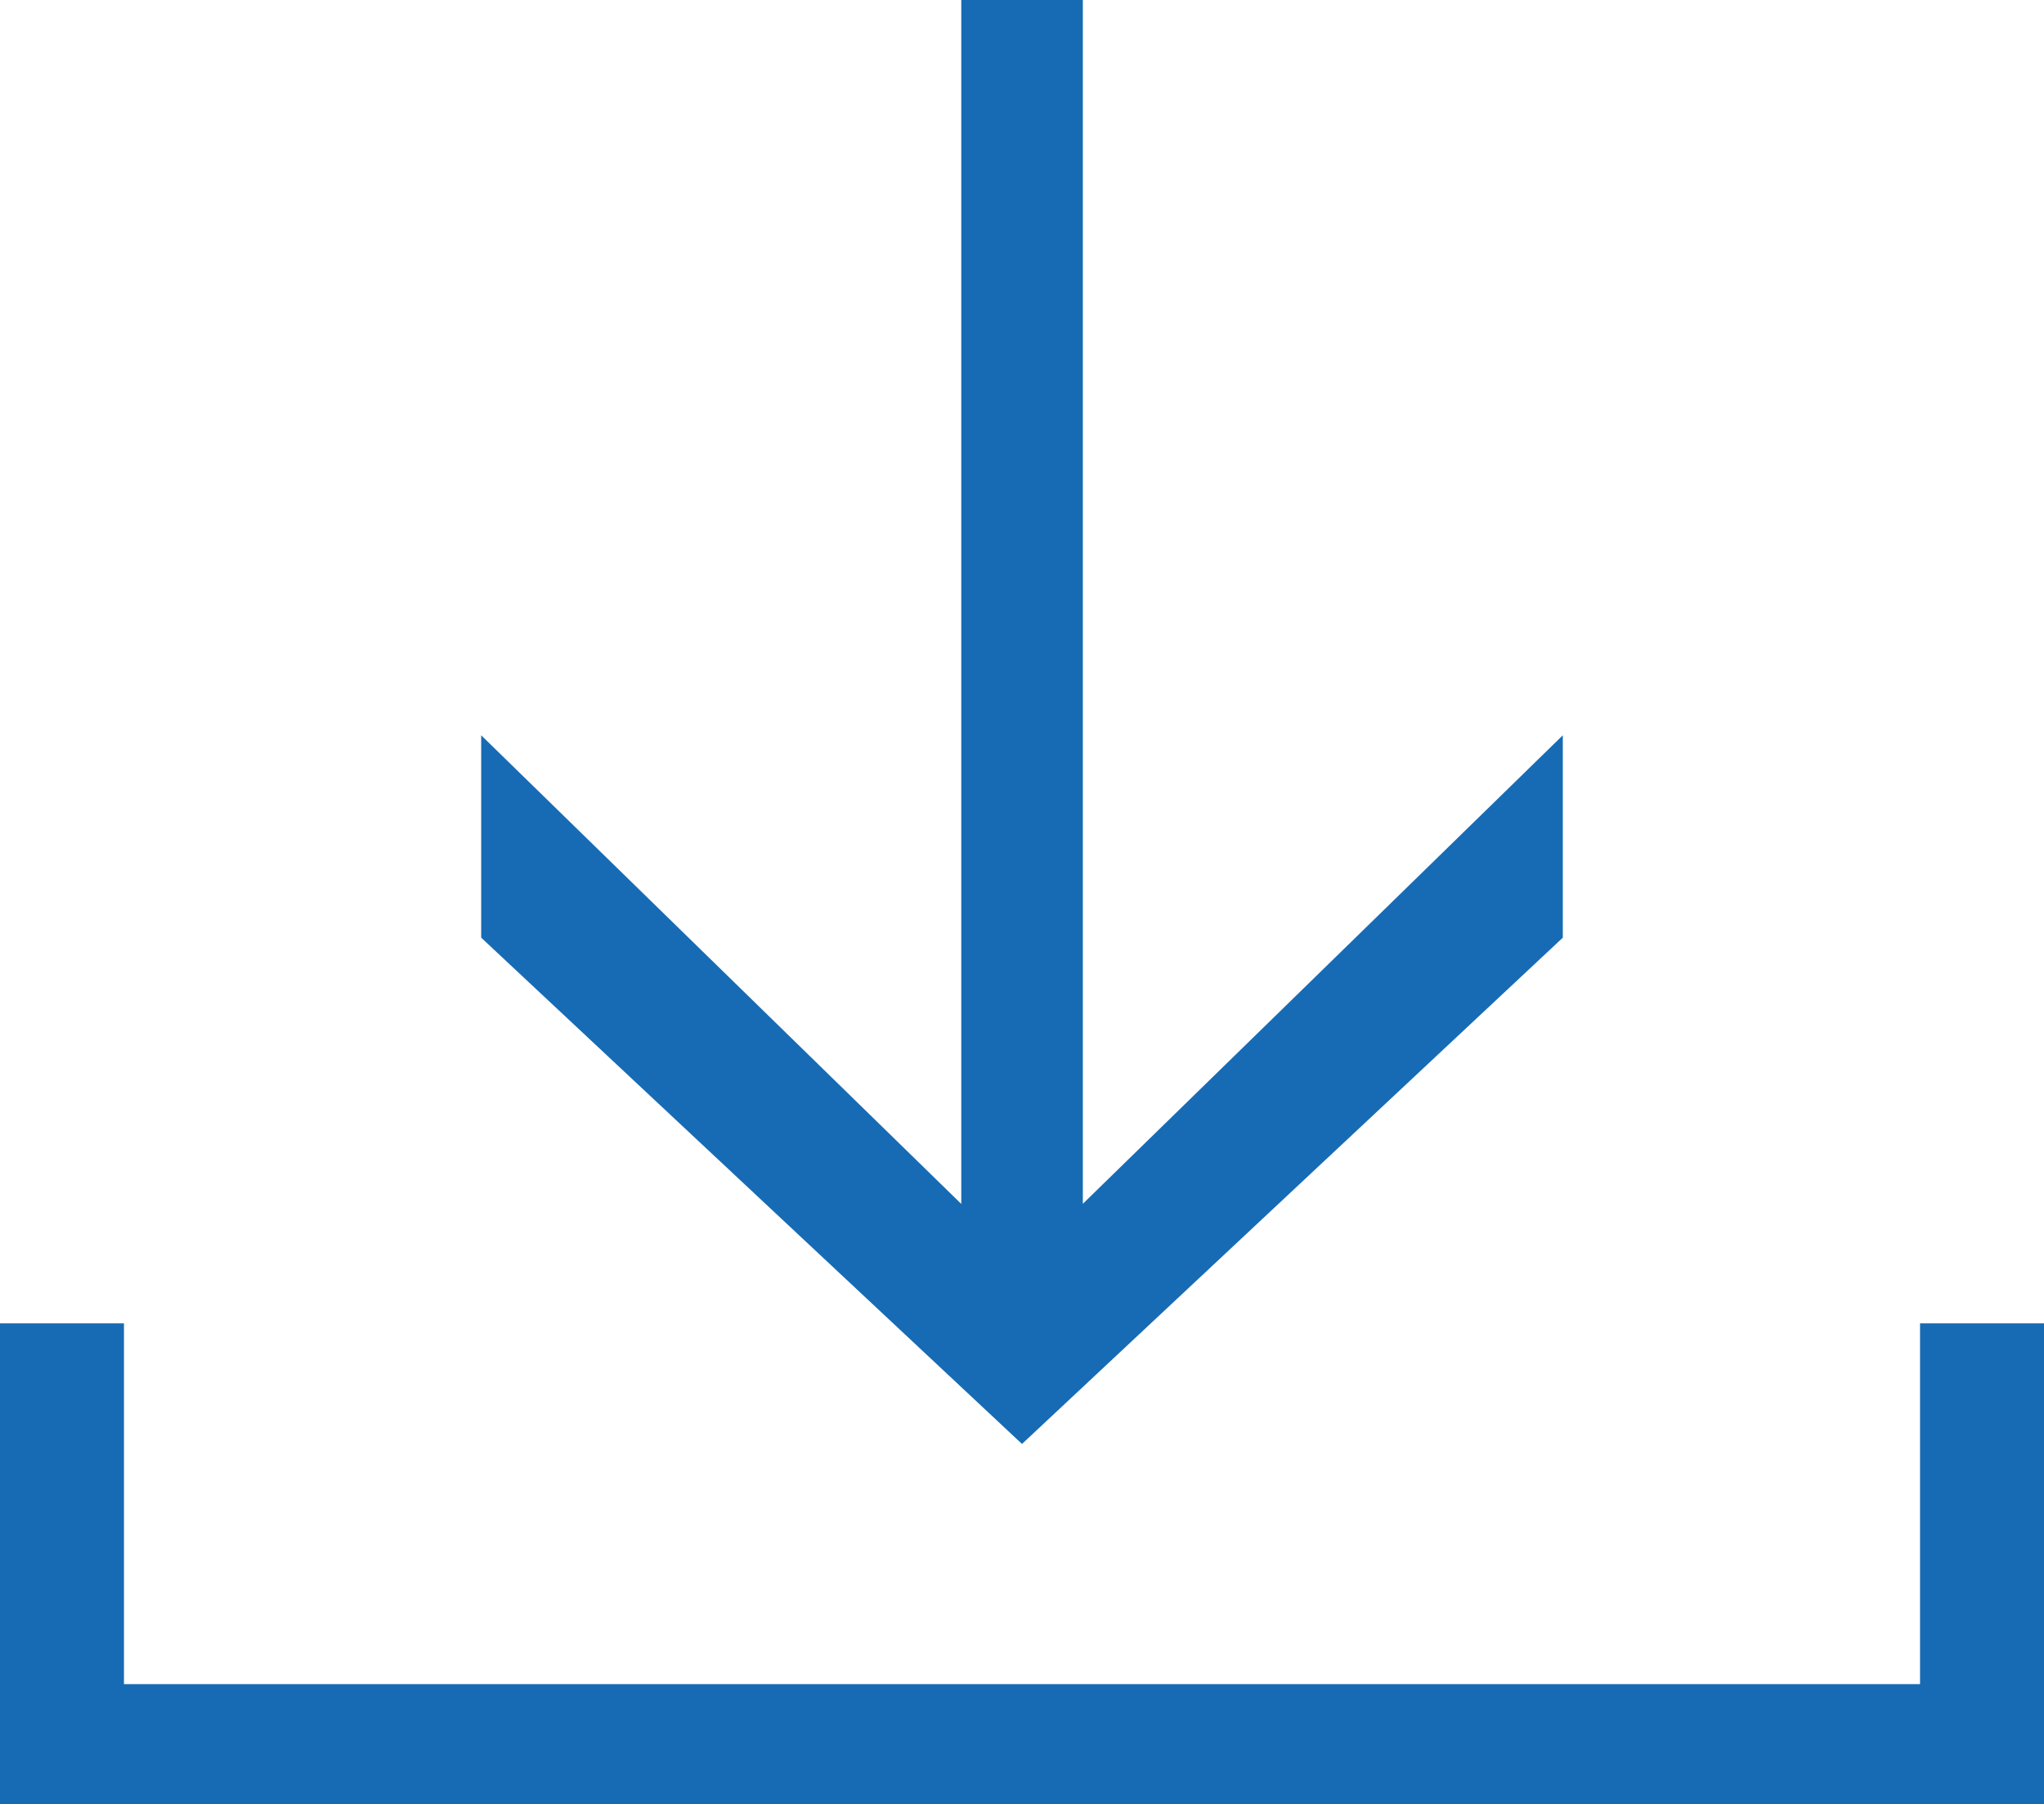
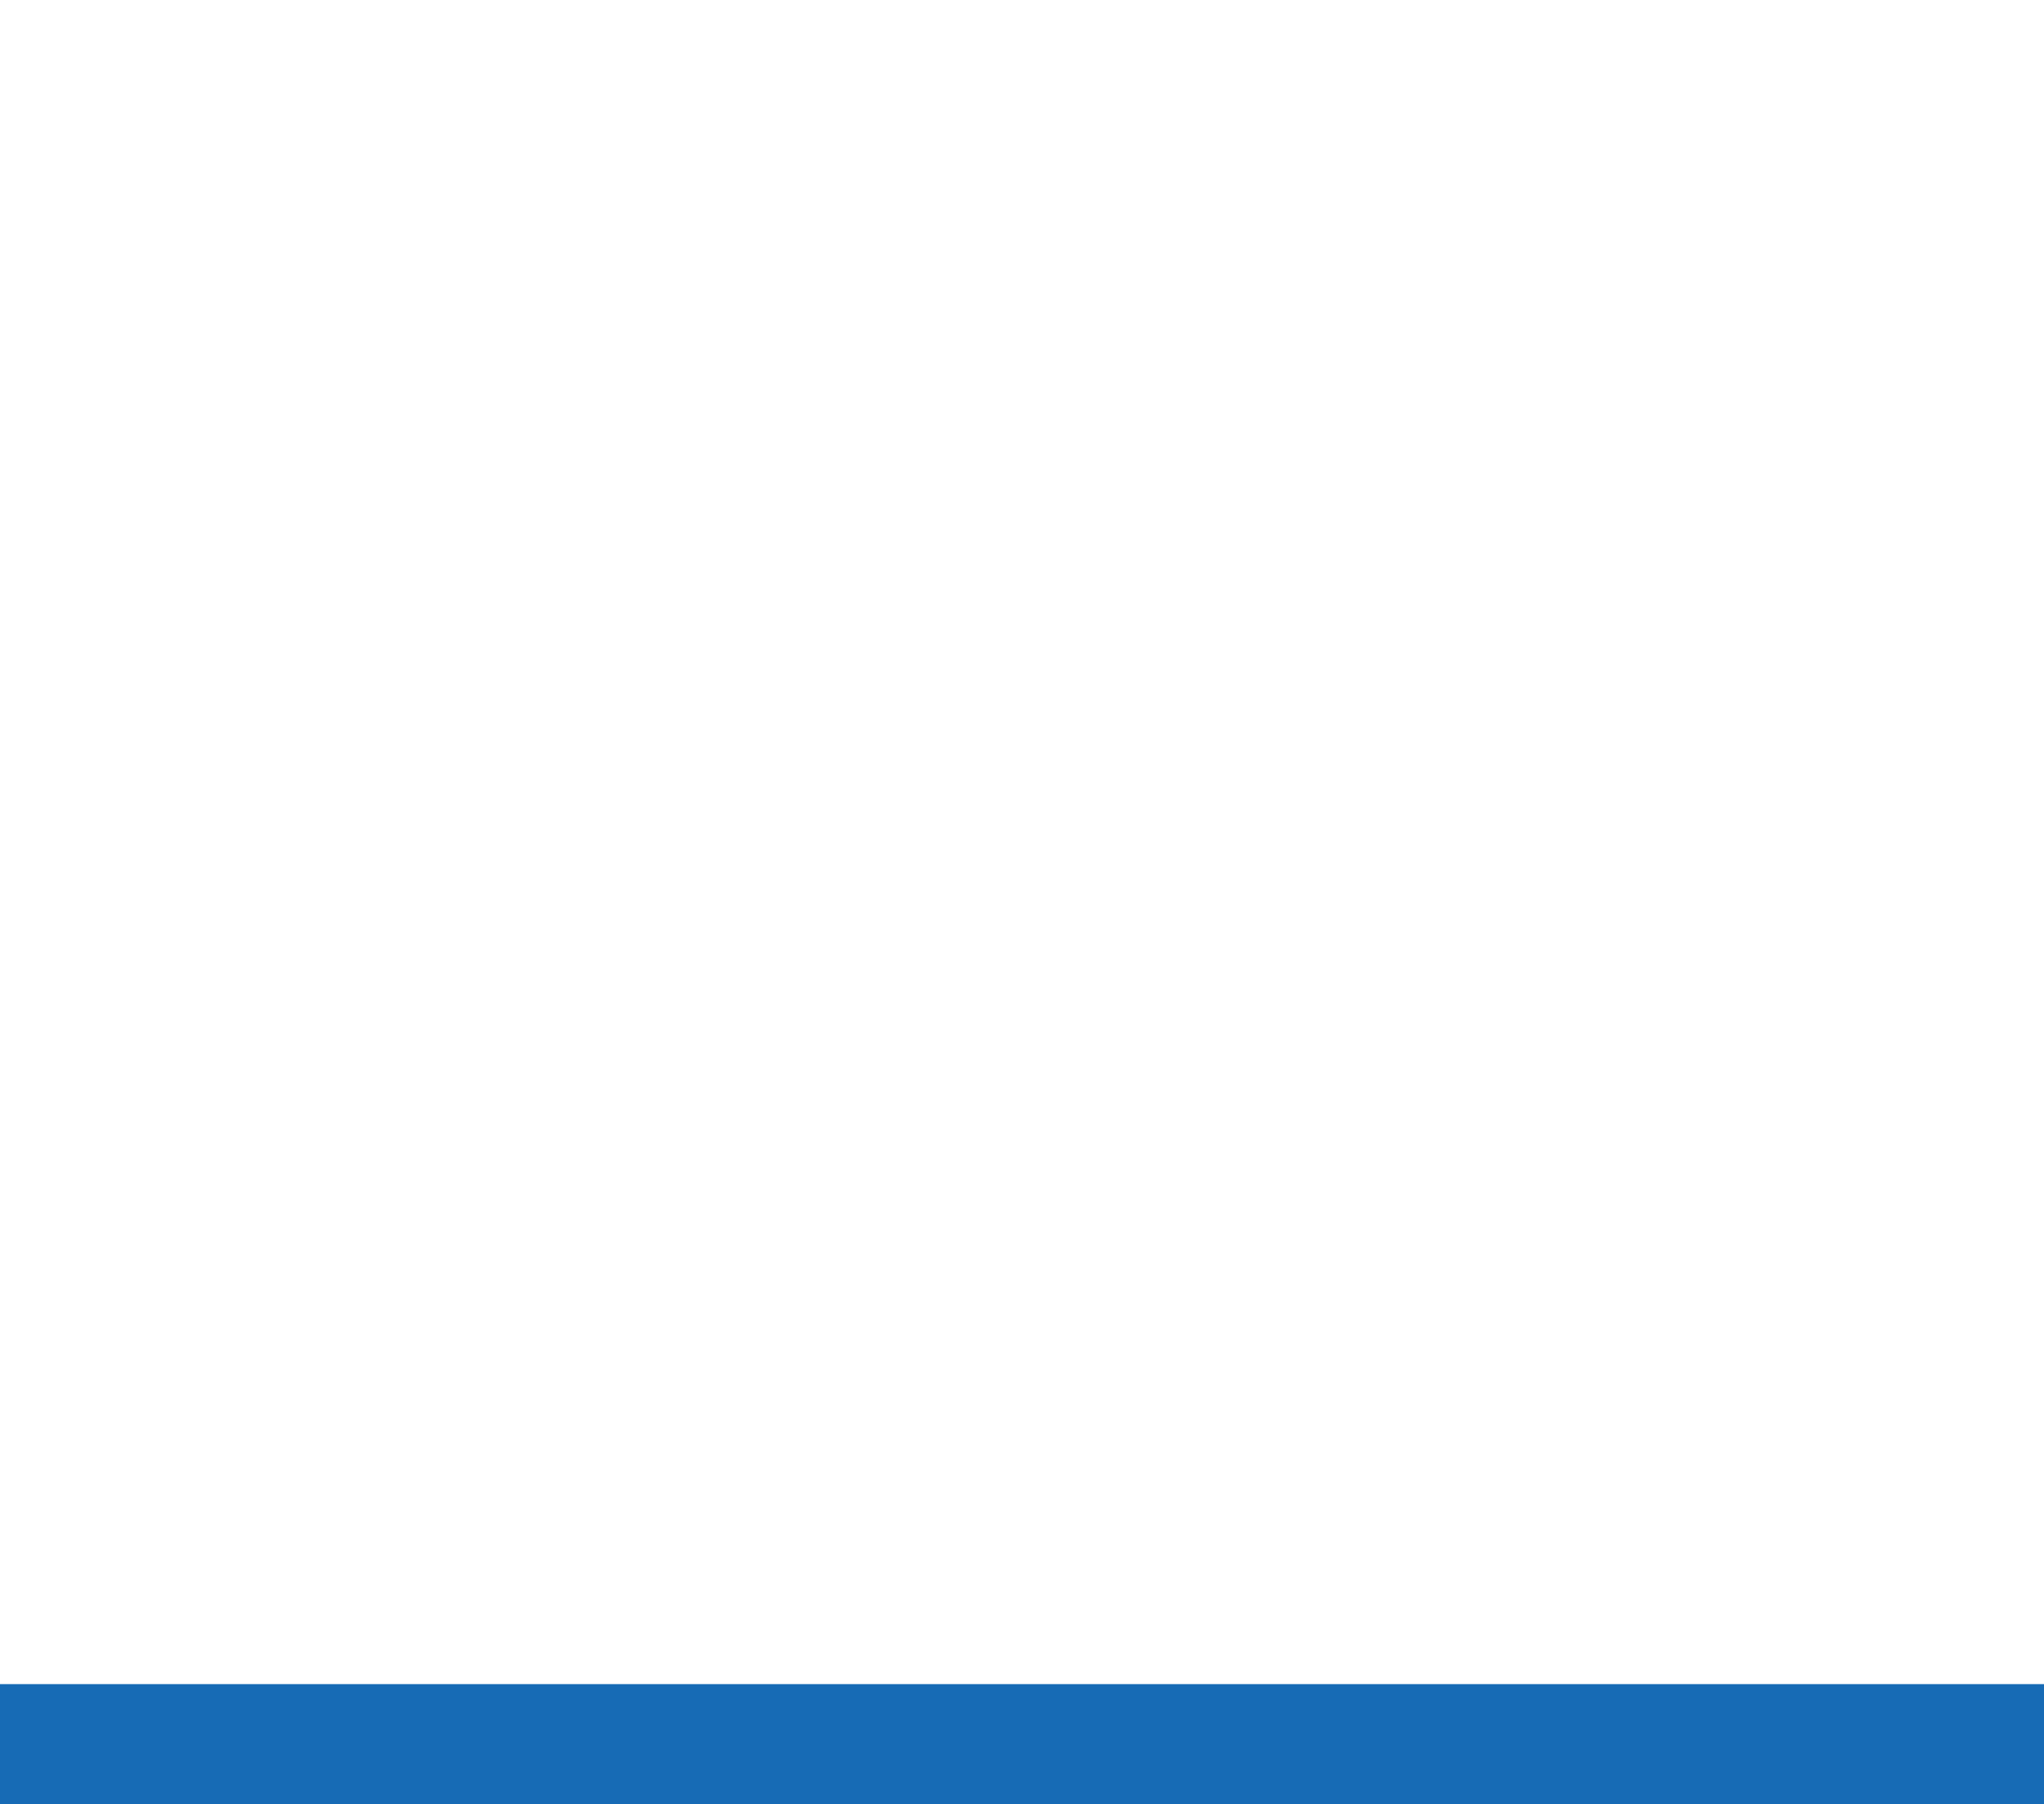
<svg xmlns="http://www.w3.org/2000/svg" version="1.1" id="레이어_1" x="0px" y="0px" width="17px" height="15.004px" viewBox="0 0 17 15.004" enable-background="new 0 0 17 15.004" xml:space="preserve">
-   <path fill-rule="evenodd" clip-rule="evenodd" fill="#176BB5" d="M7.995,0v10.011L4.002,6.114v1.683l4.498,4.21l4.498-4.21V6.114  l-3.992,3.896V0H7.995z" />
-   <path fill-rule="evenodd" clip-rule="evenodd" fill="#176BB5" d="M0,11.004h1.031v3.188H0V11.004z" />
-   <path fill-rule="evenodd" clip-rule="evenodd" fill="#176BB5" d="M0,14.004h17v1H0V14.004z" />
-   <path fill-rule="evenodd" clip-rule="evenodd" fill="#176BB5" d="M15.969,11.004H17v4h-1.031V11.004z" />
+   <path fill-rule="evenodd" clip-rule="evenodd" fill="#176BB5" d="M0,14.004h17v1H0V14.004" />
</svg>